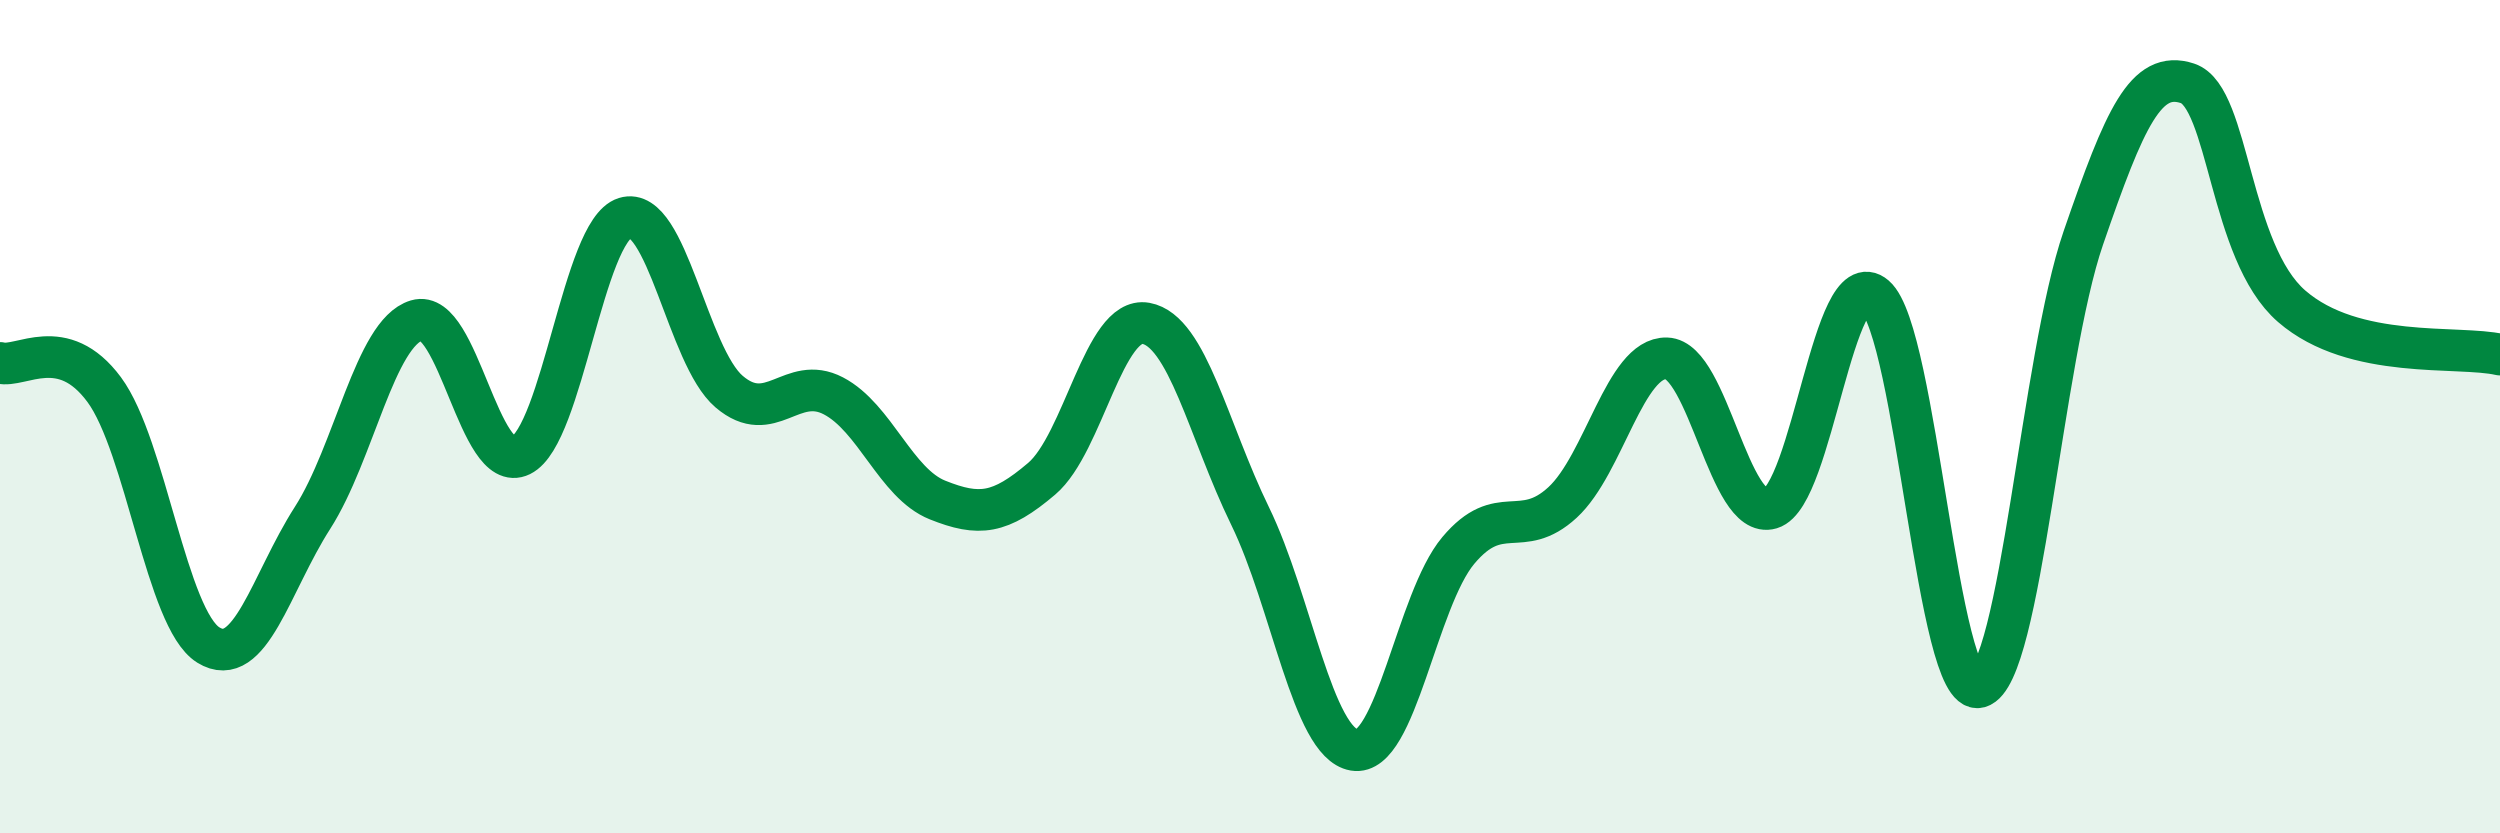
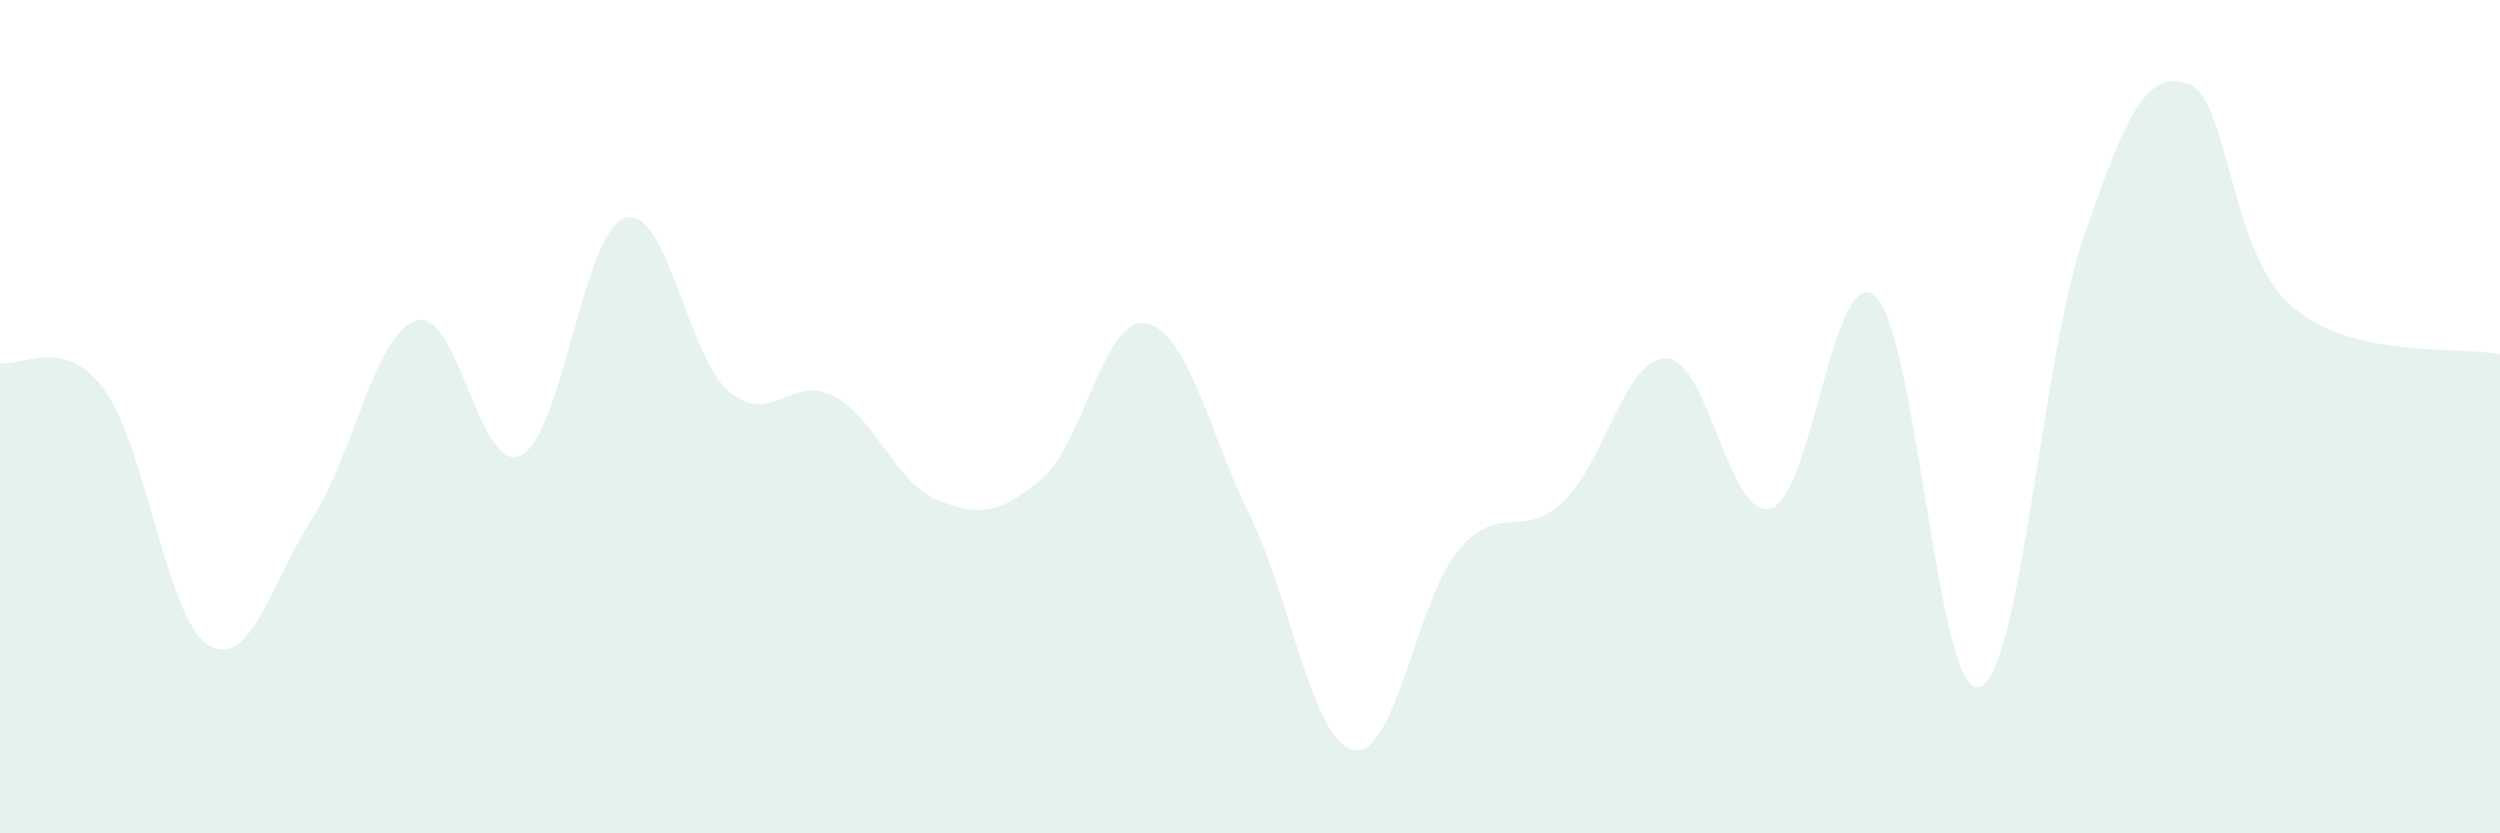
<svg xmlns="http://www.w3.org/2000/svg" width="60" height="20" viewBox="0 0 60 20">
  <path d="M 0,8.71 C 0.5,8.84 1.5,8 2.5,9.35 C 3.5,10.7 4,14.86 5,15.48 C 6,16.1 6.5,13.99 7.5,12.43 C 8.5,10.87 9,7.99 10,7.69 C 11,7.39 11.5,11.42 12.5,10.93 C 13.5,10.44 14,5.54 15,5.23 C 16,4.92 16.5,8.55 17.5,9.4 C 18.5,10.25 19,8.98 20,9.5 C 21,10.02 21.5,11.6 22.5,12 C 23.5,12.4 24,12.34 25,11.49 C 26,10.64 26.5,7.58 27.5,7.76 C 28.5,7.94 29,10.33 30,12.38 C 31,14.43 31.5,17.83 32.5,18 C 33.5,18.17 34,14.4 35,13.21 C 36,12.02 36.5,12.98 37.5,12.06 C 38.5,11.14 39,8.57 40,8.6 C 41,8.63 41.5,12.5 42.5,12.2 C 43.5,11.9 44,6.25 45,7.11 C 46,7.97 46.5,16.77 47.5,16.49 C 48.5,16.21 49,8.61 50,5.71 C 51,2.81 51.5,1.67 52.5,2 C 53.5,2.33 53.5,6.05 55,7.35 C 56.5,8.65 59,8.28 60,8.51L60 20L0 20Z" fill="#008740" opacity="0.1" stroke-linecap="round" stroke-linejoin="round" />
-   <path d="M 0,8.71 C 0.5,8.84 1.5,8 2.5,9.35 C 3.5,10.7 4,14.86 5,15.48 C 6,16.1 6.5,13.99 7.5,12.43 C 8.5,10.87 9,7.99 10,7.69 C 11,7.39 11.5,11.42 12.5,10.93 C 13.5,10.44 14,5.54 15,5.23 C 16,4.92 16.5,8.55 17.5,9.4 C 18.5,10.25 19,8.98 20,9.5 C 21,10.02 21.5,11.6 22.5,12 C 23.5,12.4 24,12.34 25,11.49 C 26,10.64 26.5,7.58 27.5,7.76 C 28.5,7.94 29,10.33 30,12.38 C 31,14.43 31.5,17.83 32.5,18 C 33.5,18.17 34,14.4 35,13.21 C 36,12.02 36.5,12.98 37.5,12.06 C 38.5,11.14 39,8.57 40,8.6 C 41,8.63 41.5,12.5 42.5,12.2 C 43.5,11.9 44,6.25 45,7.11 C 46,7.97 46.5,16.77 47.5,16.49 C 48.5,16.21 49,8.61 50,5.71 C 51,2.81 51.5,1.67 52.5,2 C 53.5,2.33 53.5,6.05 55,7.35 C 56.5,8.65 59,8.28 60,8.51" stroke="#008740" stroke-width="1" fill="none" stroke-linecap="round" stroke-linejoin="round" />
</svg>